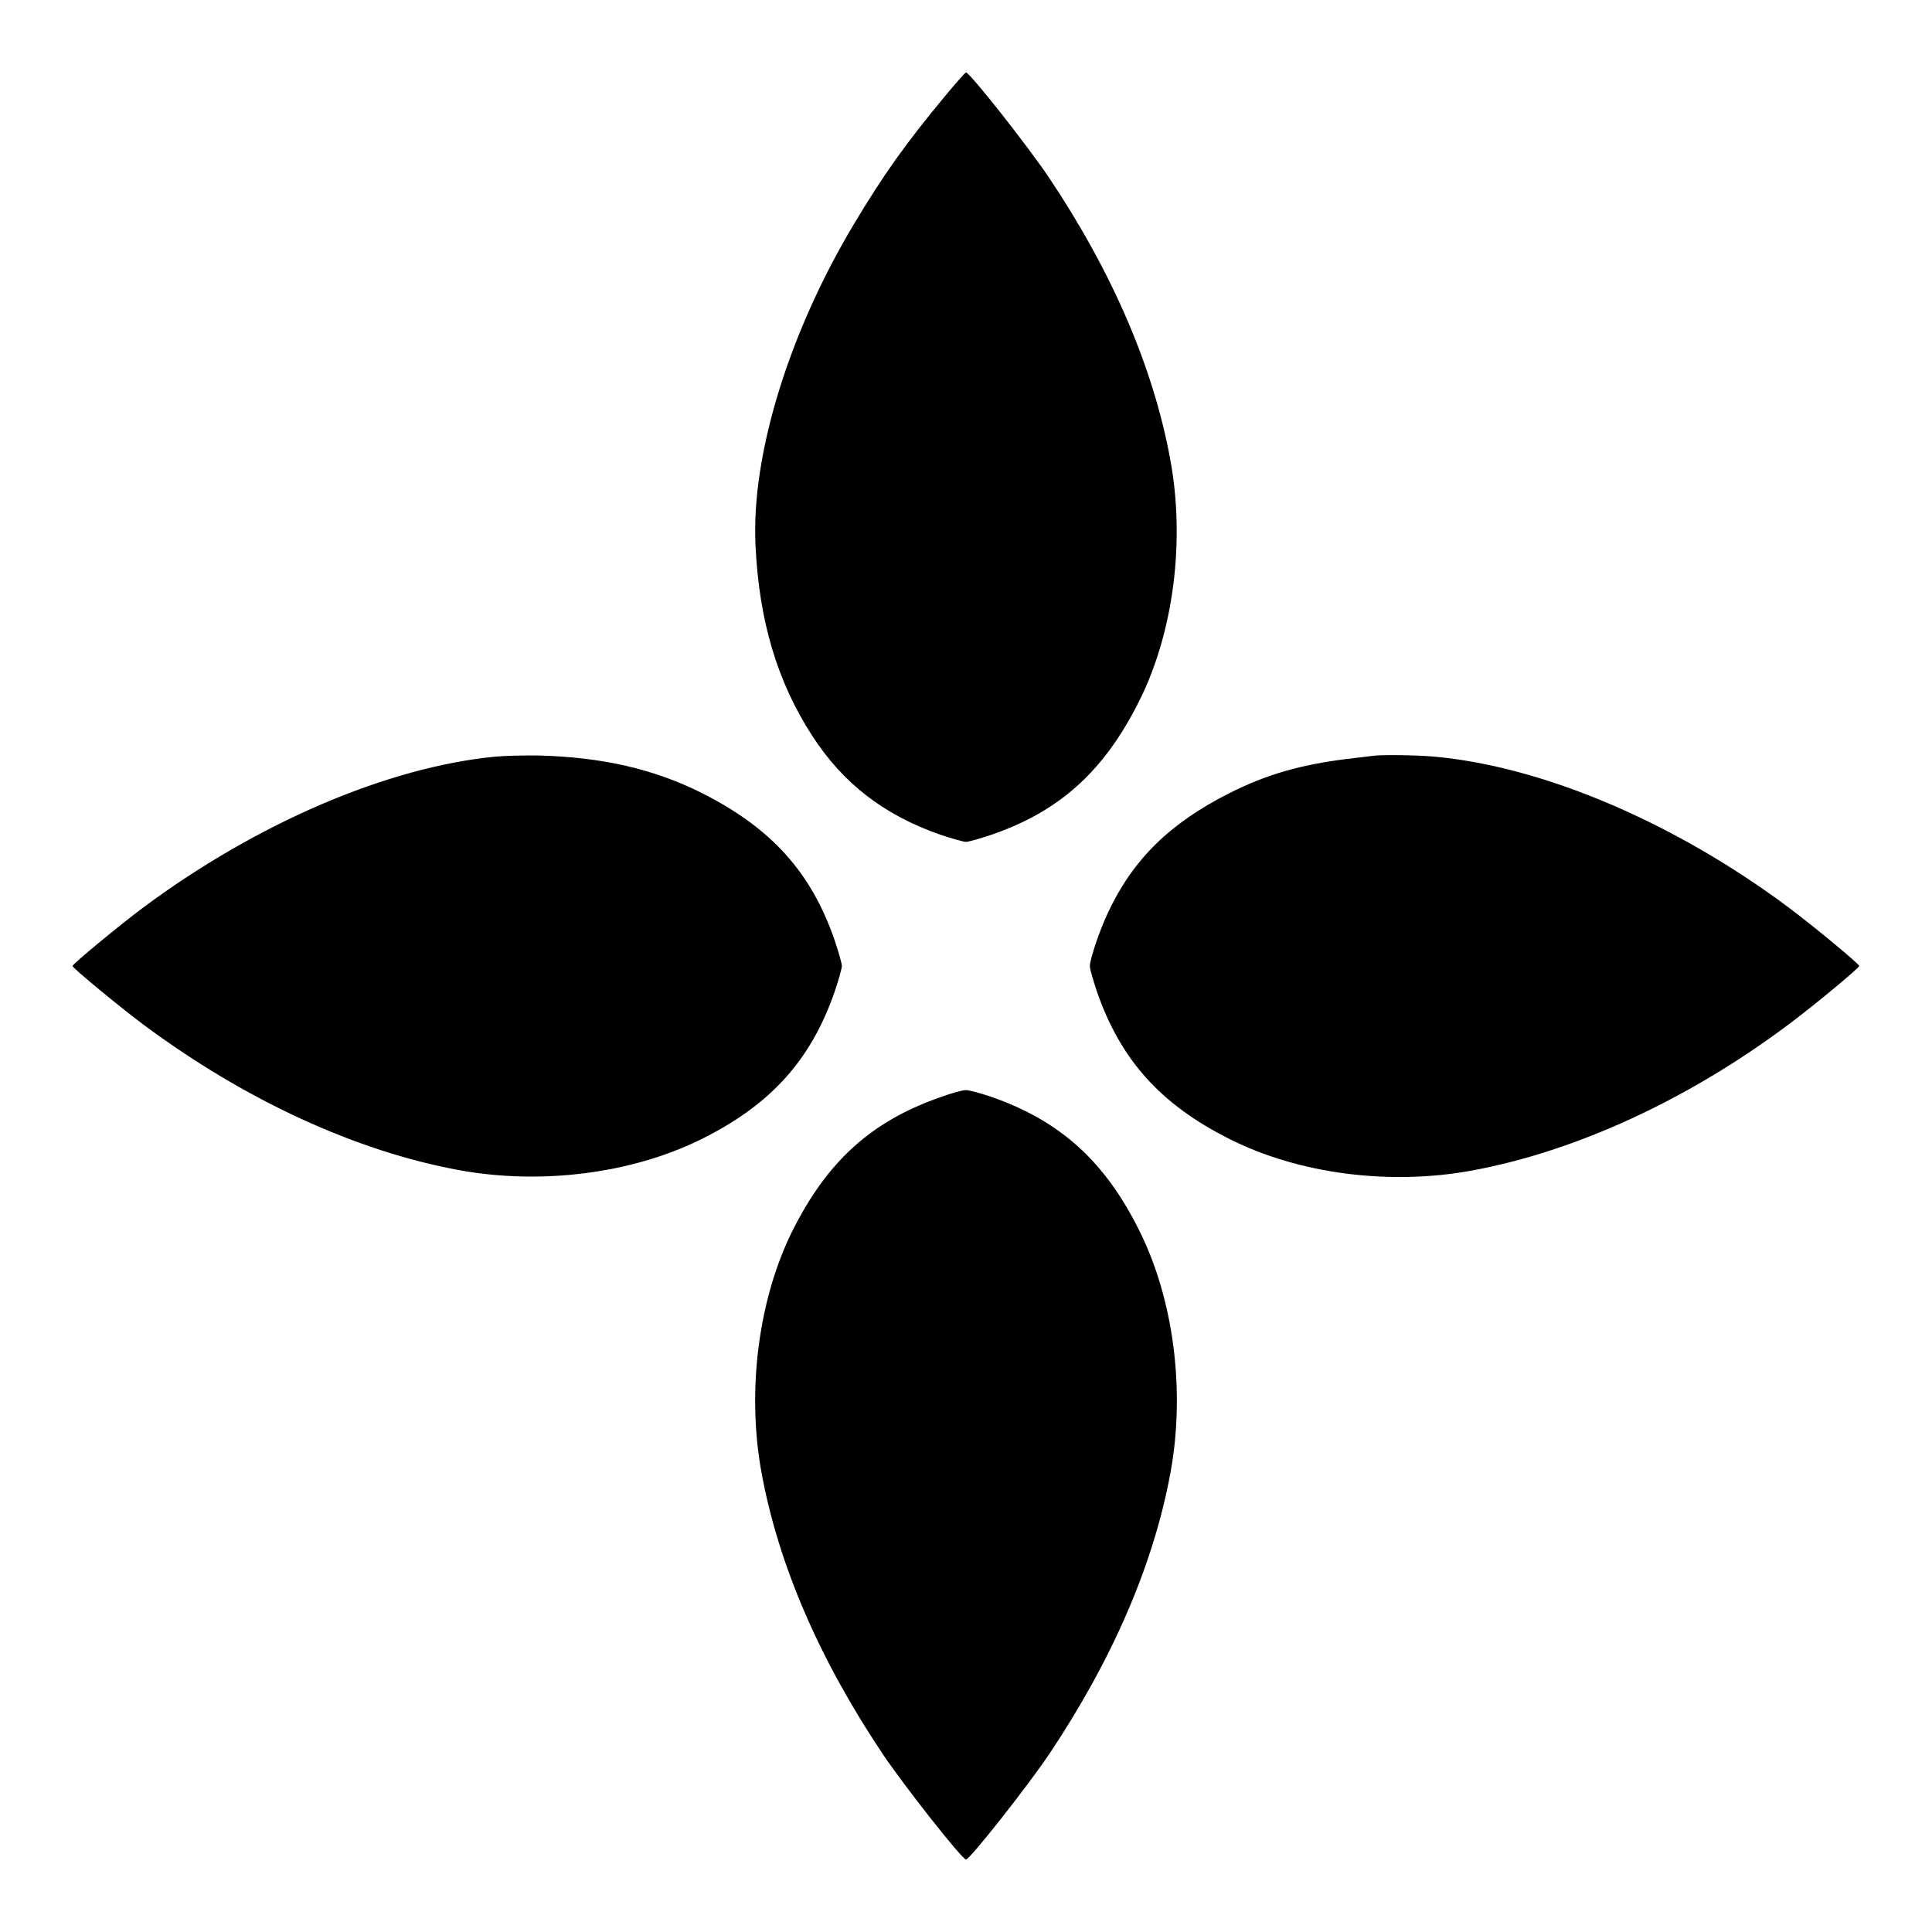
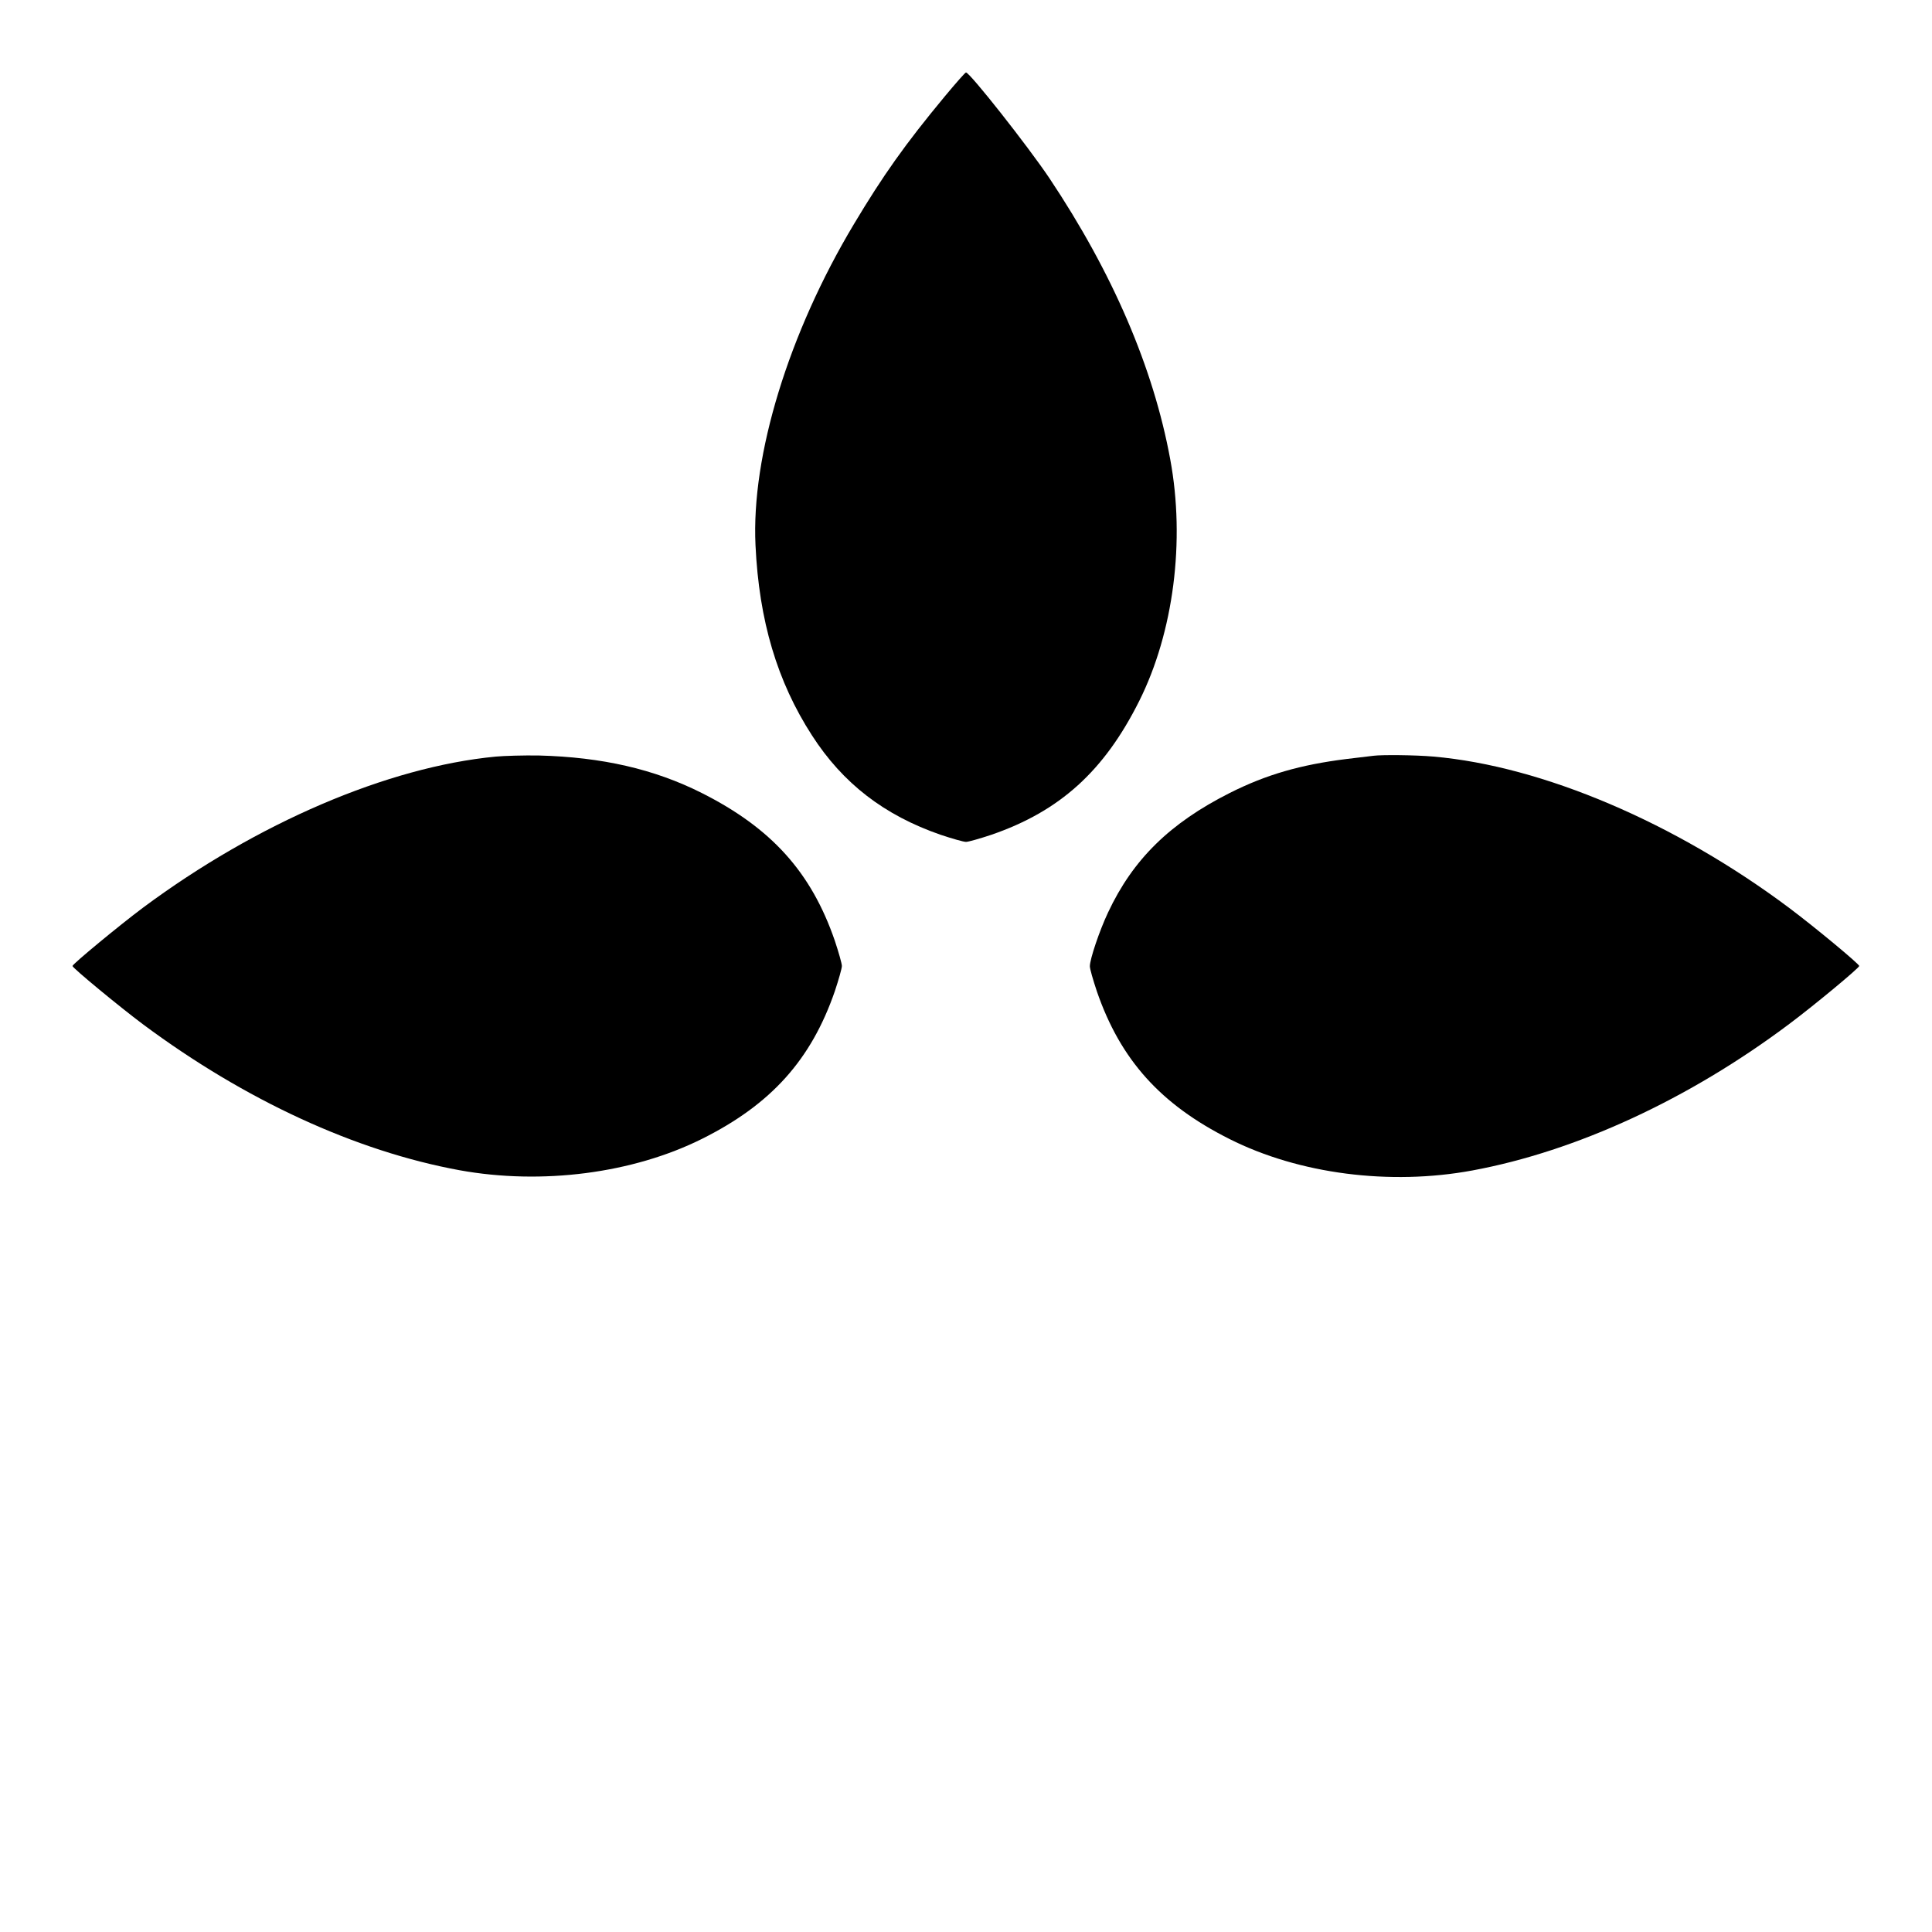
<svg xmlns="http://www.w3.org/2000/svg" fill="#000000" width="800px" height="800px" version="1.1" viewBox="144 144 512 512">
  <g>
    <path d="m394.38 169.54c-10.508 12.668-16.41 21.016-24.109 33.898-17.273 28.859-27.207 61.25-26.055 85.07 0.938 20.008 5.758 36.129 14.969 50.383 8.203 12.738 19.145 21.16 34.113 26.344 3.023 1.008 6.047 1.871 6.695 1.871 0.648 0 3.672-0.863 6.695-1.871 18.211-6.262 29.941-16.914 39.227-35.484 9.07-18.137 12.234-42.391 8.203-64.055-4.461-24.258-15.258-49.375-32.027-74.492-5.758-8.566-21.086-28-22.094-28-0.219 0-2.738 2.879-5.617 6.336z" />
    <path d="m275.34 344.51c-28.57 2.734-63.191 17.562-93.418 40.016-6.262 4.68-18.715 14.969-18.715 15.473s12.453 10.797 18.715 15.473c26.988 20.082 56.355 33.609 83.848 38.648 21.809 3.957 45.918 0.863 64.344-8.348 18.281-9.141 28.859-20.945 35.121-39.082 1.008-3.023 1.871-6.047 1.871-6.695 0-0.648-0.863-3.672-1.871-6.695-6.262-18.211-16.84-29.867-35.266-39.152-12.594-6.332-26.414-9.5-43.184-9.934-3.957-0.062-9.141 0.082-11.445 0.297z" />
    <path d="m507.96 344.29c-0.504 0.07-3.742 0.434-7.199 0.863-12.09 1.512-21.16 4.102-30.875 8.996-15.836 7.988-25.621 17.562-32.242 31.668-2.305 4.894-4.82 12.379-4.82 14.25 0 0.719 0.863 3.672 1.871 6.695 6.262 18.137 16.914 29.941 35.121 39.082 18.426 9.285 42.535 12.379 64.344 8.348 27.637-5.109 57.508-18.93 84.062-38.867 6.91-5.184 18.496-14.828 18.496-15.332s-11.586-10.148-18.496-15.332c-30.156-22.598-65.422-37.641-94.355-40.16-4.894-0.43-13.746-0.5-15.906-0.211z" />
-     <path d="m392.8 434.91c-18.066 6.406-29.582 16.914-38.793 35.266-8.996 18.066-12.164 42.391-8.203 64.055 4.461 24.398 15.332 49.516 32.102 74.562 5.754 8.566 21.086 28 22.094 28s16.336-19.434 22.094-27.996c16.77-25.117 27.637-50.238 32.102-74.562 3.957-21.664 0.863-45.848-8.277-64.129-9.141-18.426-21.016-29.078-39.152-35.41-3.023-1.008-6.047-1.871-6.91-1.801-0.793 0-3.961 0.863-7.055 2.016z" />
  </g>
</svg>